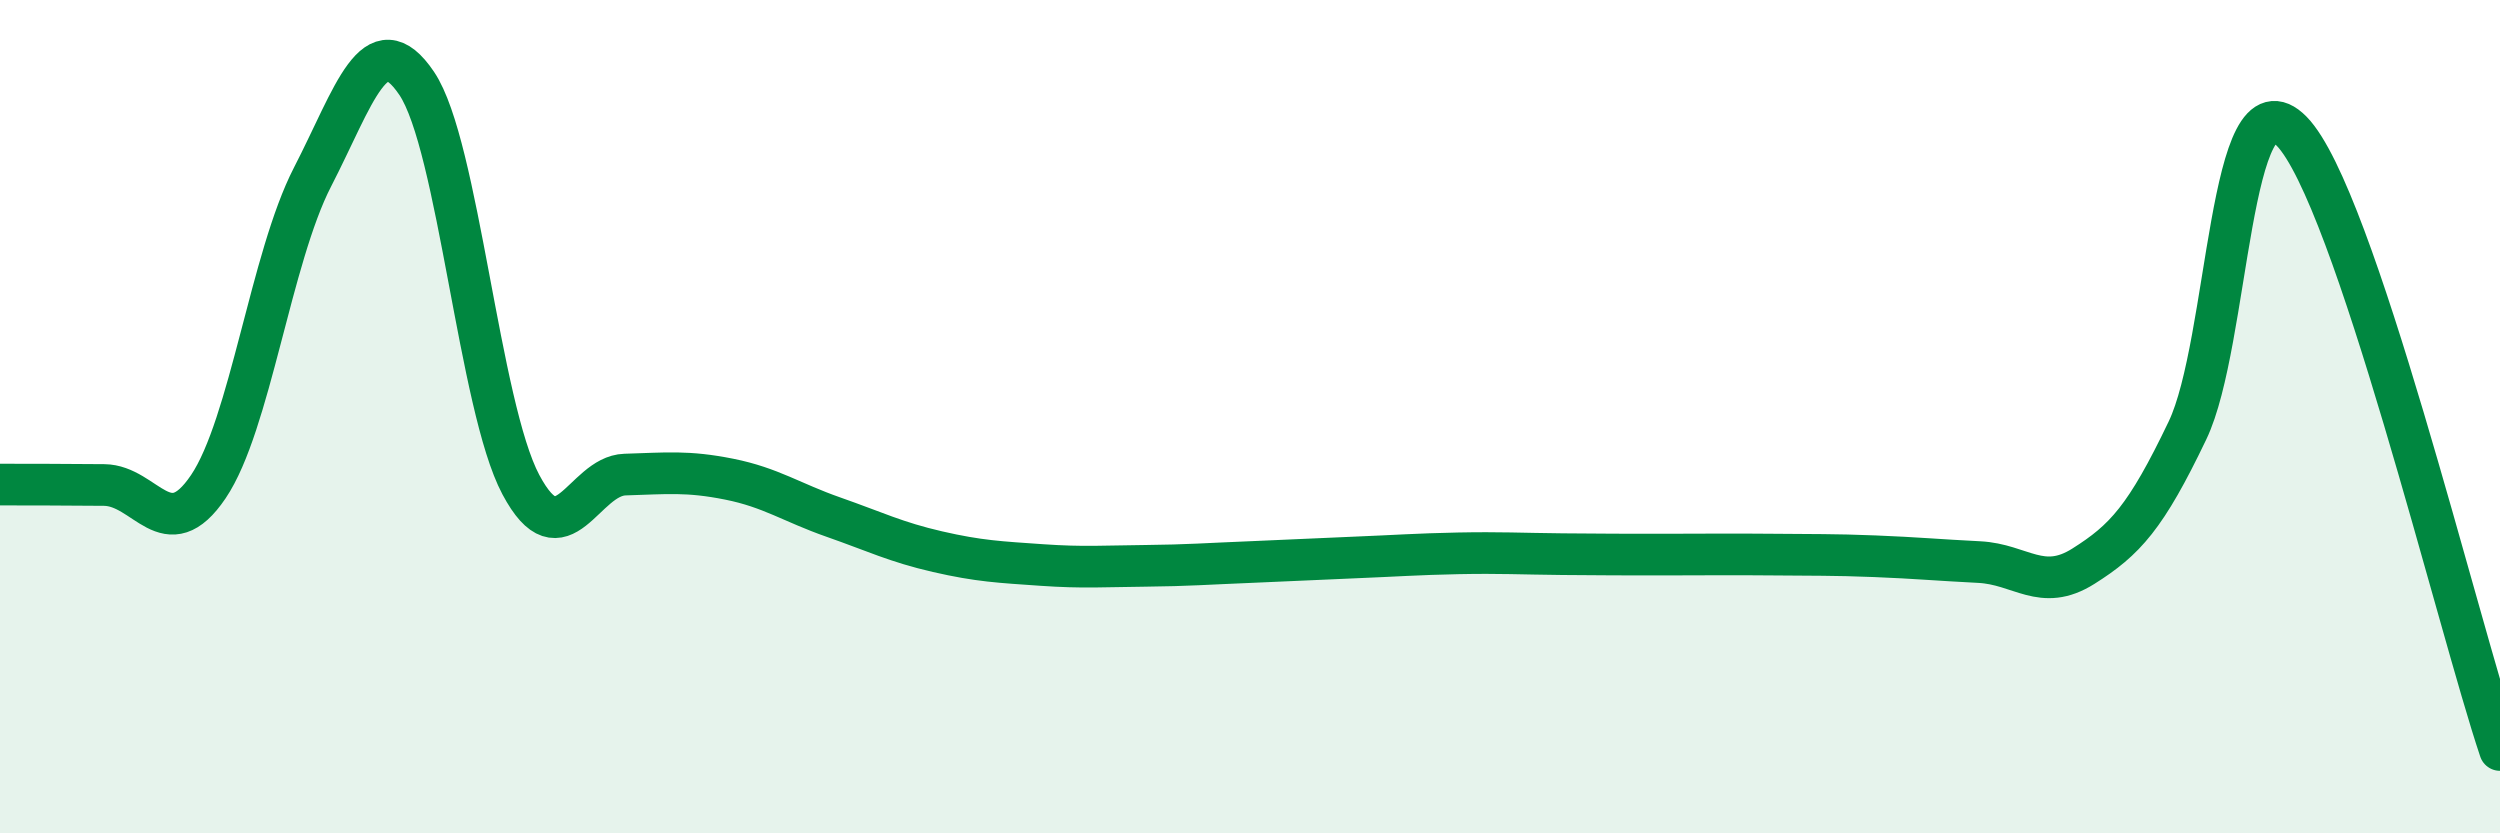
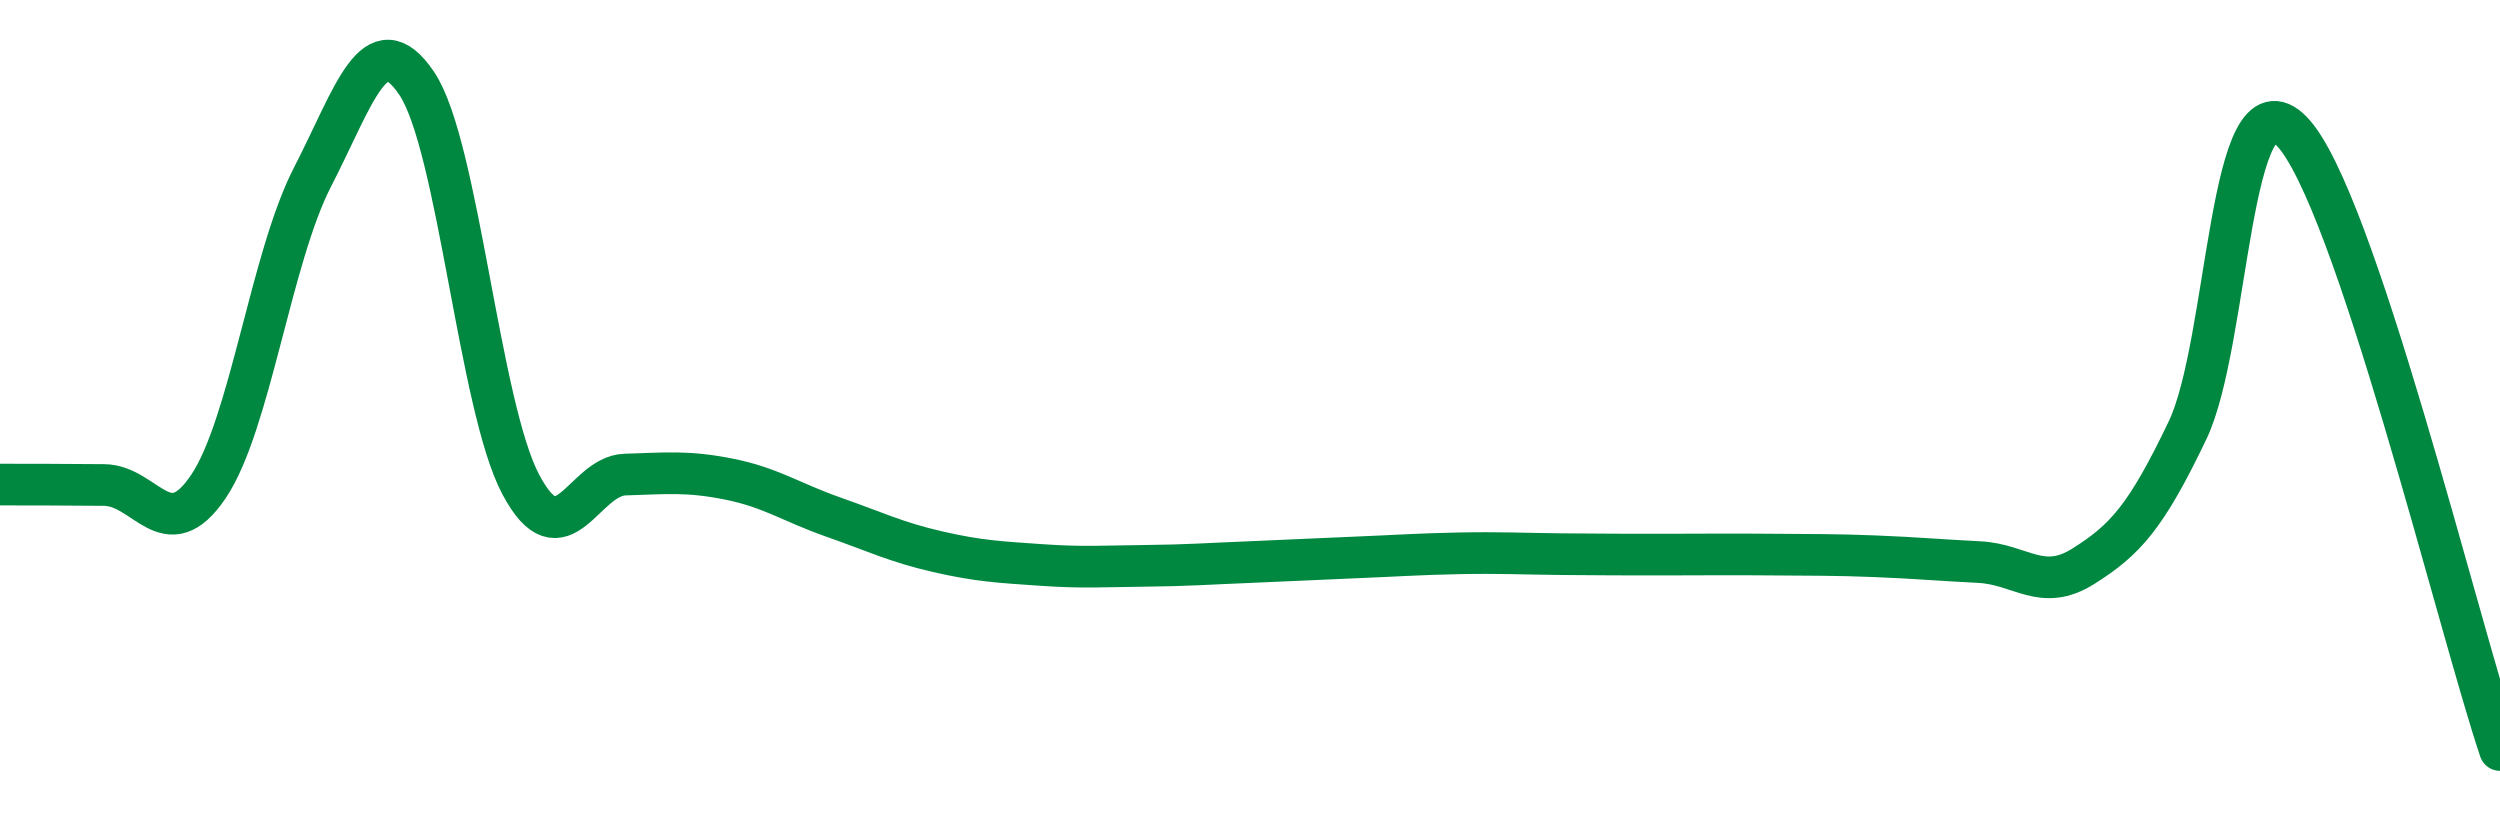
<svg xmlns="http://www.w3.org/2000/svg" width="60" height="20" viewBox="0 0 60 20">
-   <path d="M 0,11.63 C 0.5,11.63 1.5,11.63 2.5,11.64 C 3.5,11.65 4,13.16 5,11.68 C 6,10.2 6.5,6.19 7.5,4.25 C 8.5,2.31 9,0.52 10,2 C 11,3.48 11.5,9.75 12.5,11.63 C 13.5,13.51 14,11.42 15,11.39 C 16,11.36 16.5,11.3 17.5,11.5 C 18.5,11.7 19,12.06 20,12.41 C 21,12.76 21.5,13.01 22.5,13.24 C 23.5,13.47 24,13.49 25,13.56 C 26,13.63 26.5,13.59 27.5,13.58 C 28.5,13.57 29,13.53 30,13.49 C 31,13.45 31.5,13.42 32.5,13.38 C 33.5,13.34 34,13.3 35,13.28 C 36,13.26 36.5,13.29 37.5,13.3 C 38.5,13.31 39,13.31 40,13.31 C 41,13.31 41.5,13.3 42.5,13.31 C 43.5,13.32 44,13.31 45,13.35 C 46,13.39 46.5,13.44 47.5,13.49 C 48.5,13.54 49,14.22 50,13.59 C 51,12.96 51.5,12.42 52.5,10.33 C 53.5,8.24 53.5,1.62 55,3.15 C 56.5,4.68 59,15.03 60,18L60 20L0 20Z" fill="#008740" opacity="0.1" stroke-linecap="round" stroke-linejoin="round" />
  <path d="M 0,11.63 C 0.5,11.63 1.5,11.63 2.5,11.64 C 3.5,11.65 4,13.16 5,11.68 C 6,10.2 6.5,6.19 7.5,4.25 C 8.5,2.31 9,0.52 10,2 C 11,3.48 11.5,9.75 12.5,11.63 C 13.5,13.51 14,11.42 15,11.39 C 16,11.36 16.5,11.3 17.5,11.5 C 18.5,11.7 19,12.06 20,12.41 C 21,12.76 21.5,13.01 22.5,13.24 C 23.5,13.47 24,13.49 25,13.56 C 26,13.63 26.5,13.59 27.5,13.58 C 28.5,13.57 29,13.53 30,13.49 C 31,13.45 31.5,13.42 32.5,13.38 C 33.5,13.34 34,13.3 35,13.28 C 36,13.26 36.5,13.29 37.5,13.3 C 38.5,13.31 39,13.31 40,13.31 C 41,13.31 41.5,13.3 42.5,13.31 C 43.5,13.32 44,13.31 45,13.35 C 46,13.39 46.5,13.44 47.5,13.49 C 48.5,13.54 49,14.22 50,13.59 C 51,12.96 51.5,12.42 52.5,10.33 C 53.5,8.24 53.5,1.62 55,3.15 C 56.5,4.68 59,15.03 60,18" stroke="#008740" stroke-width="1" fill="none" stroke-linecap="round" stroke-linejoin="round" />
</svg>